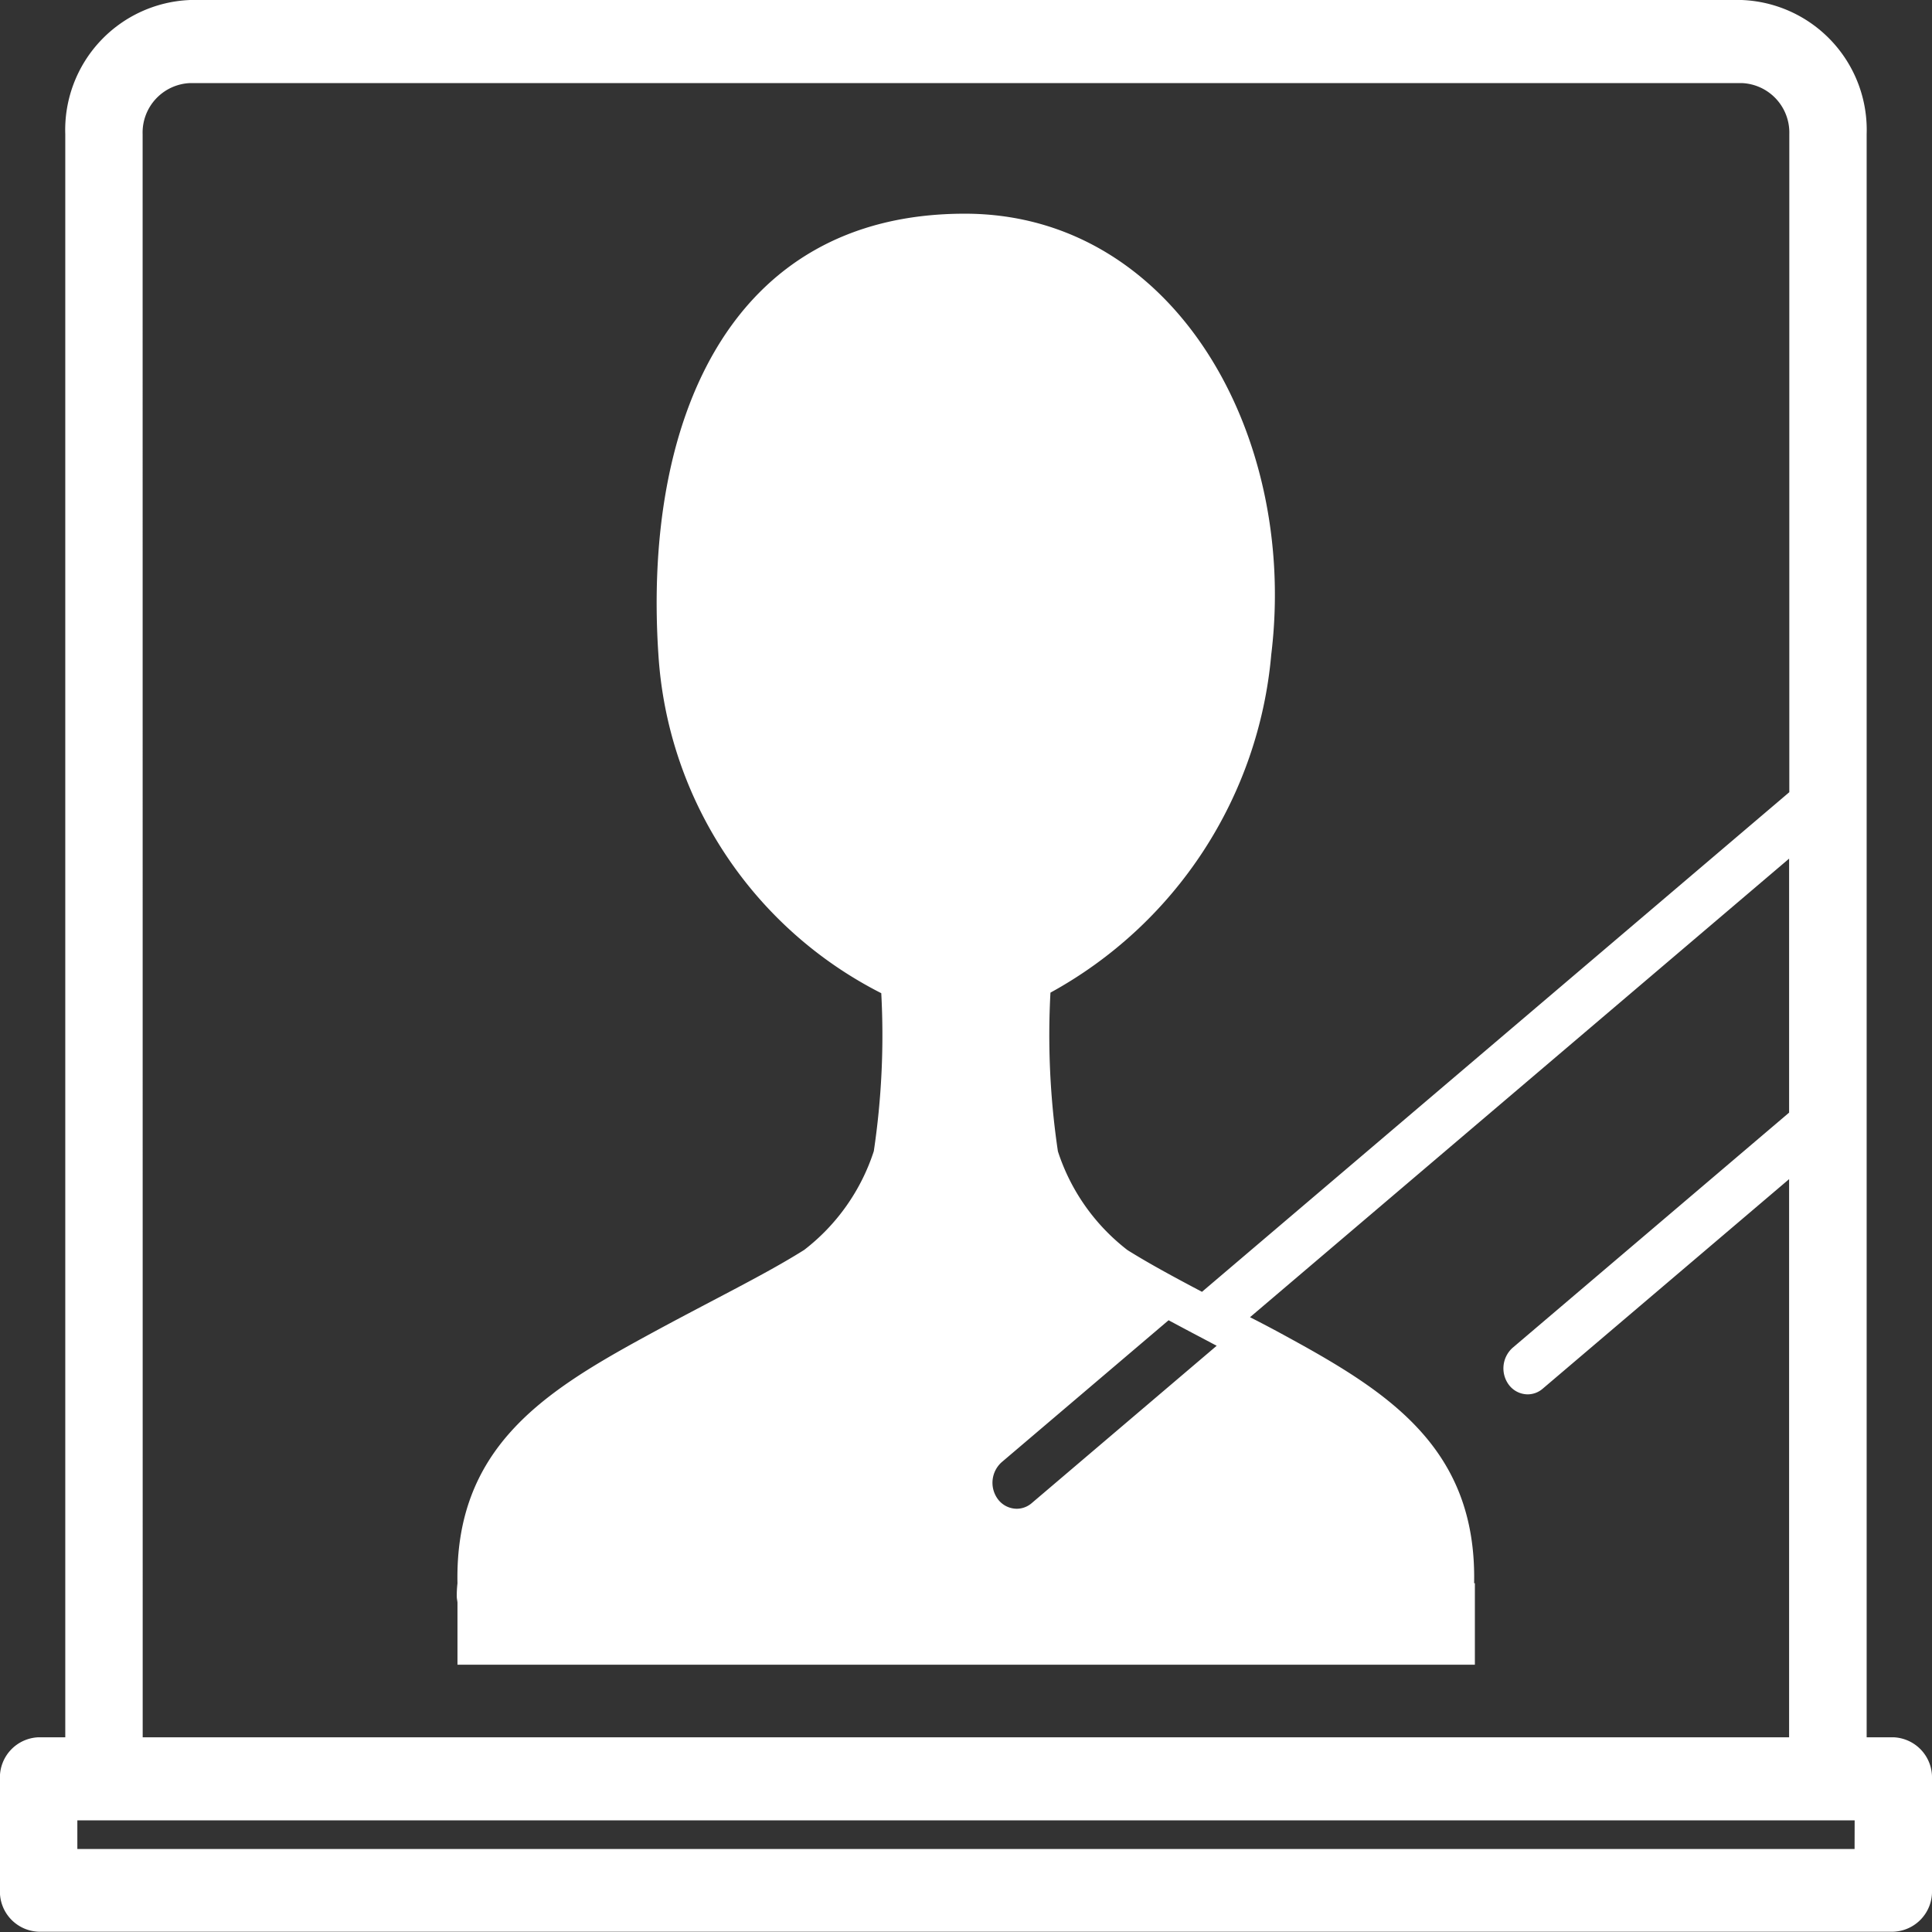
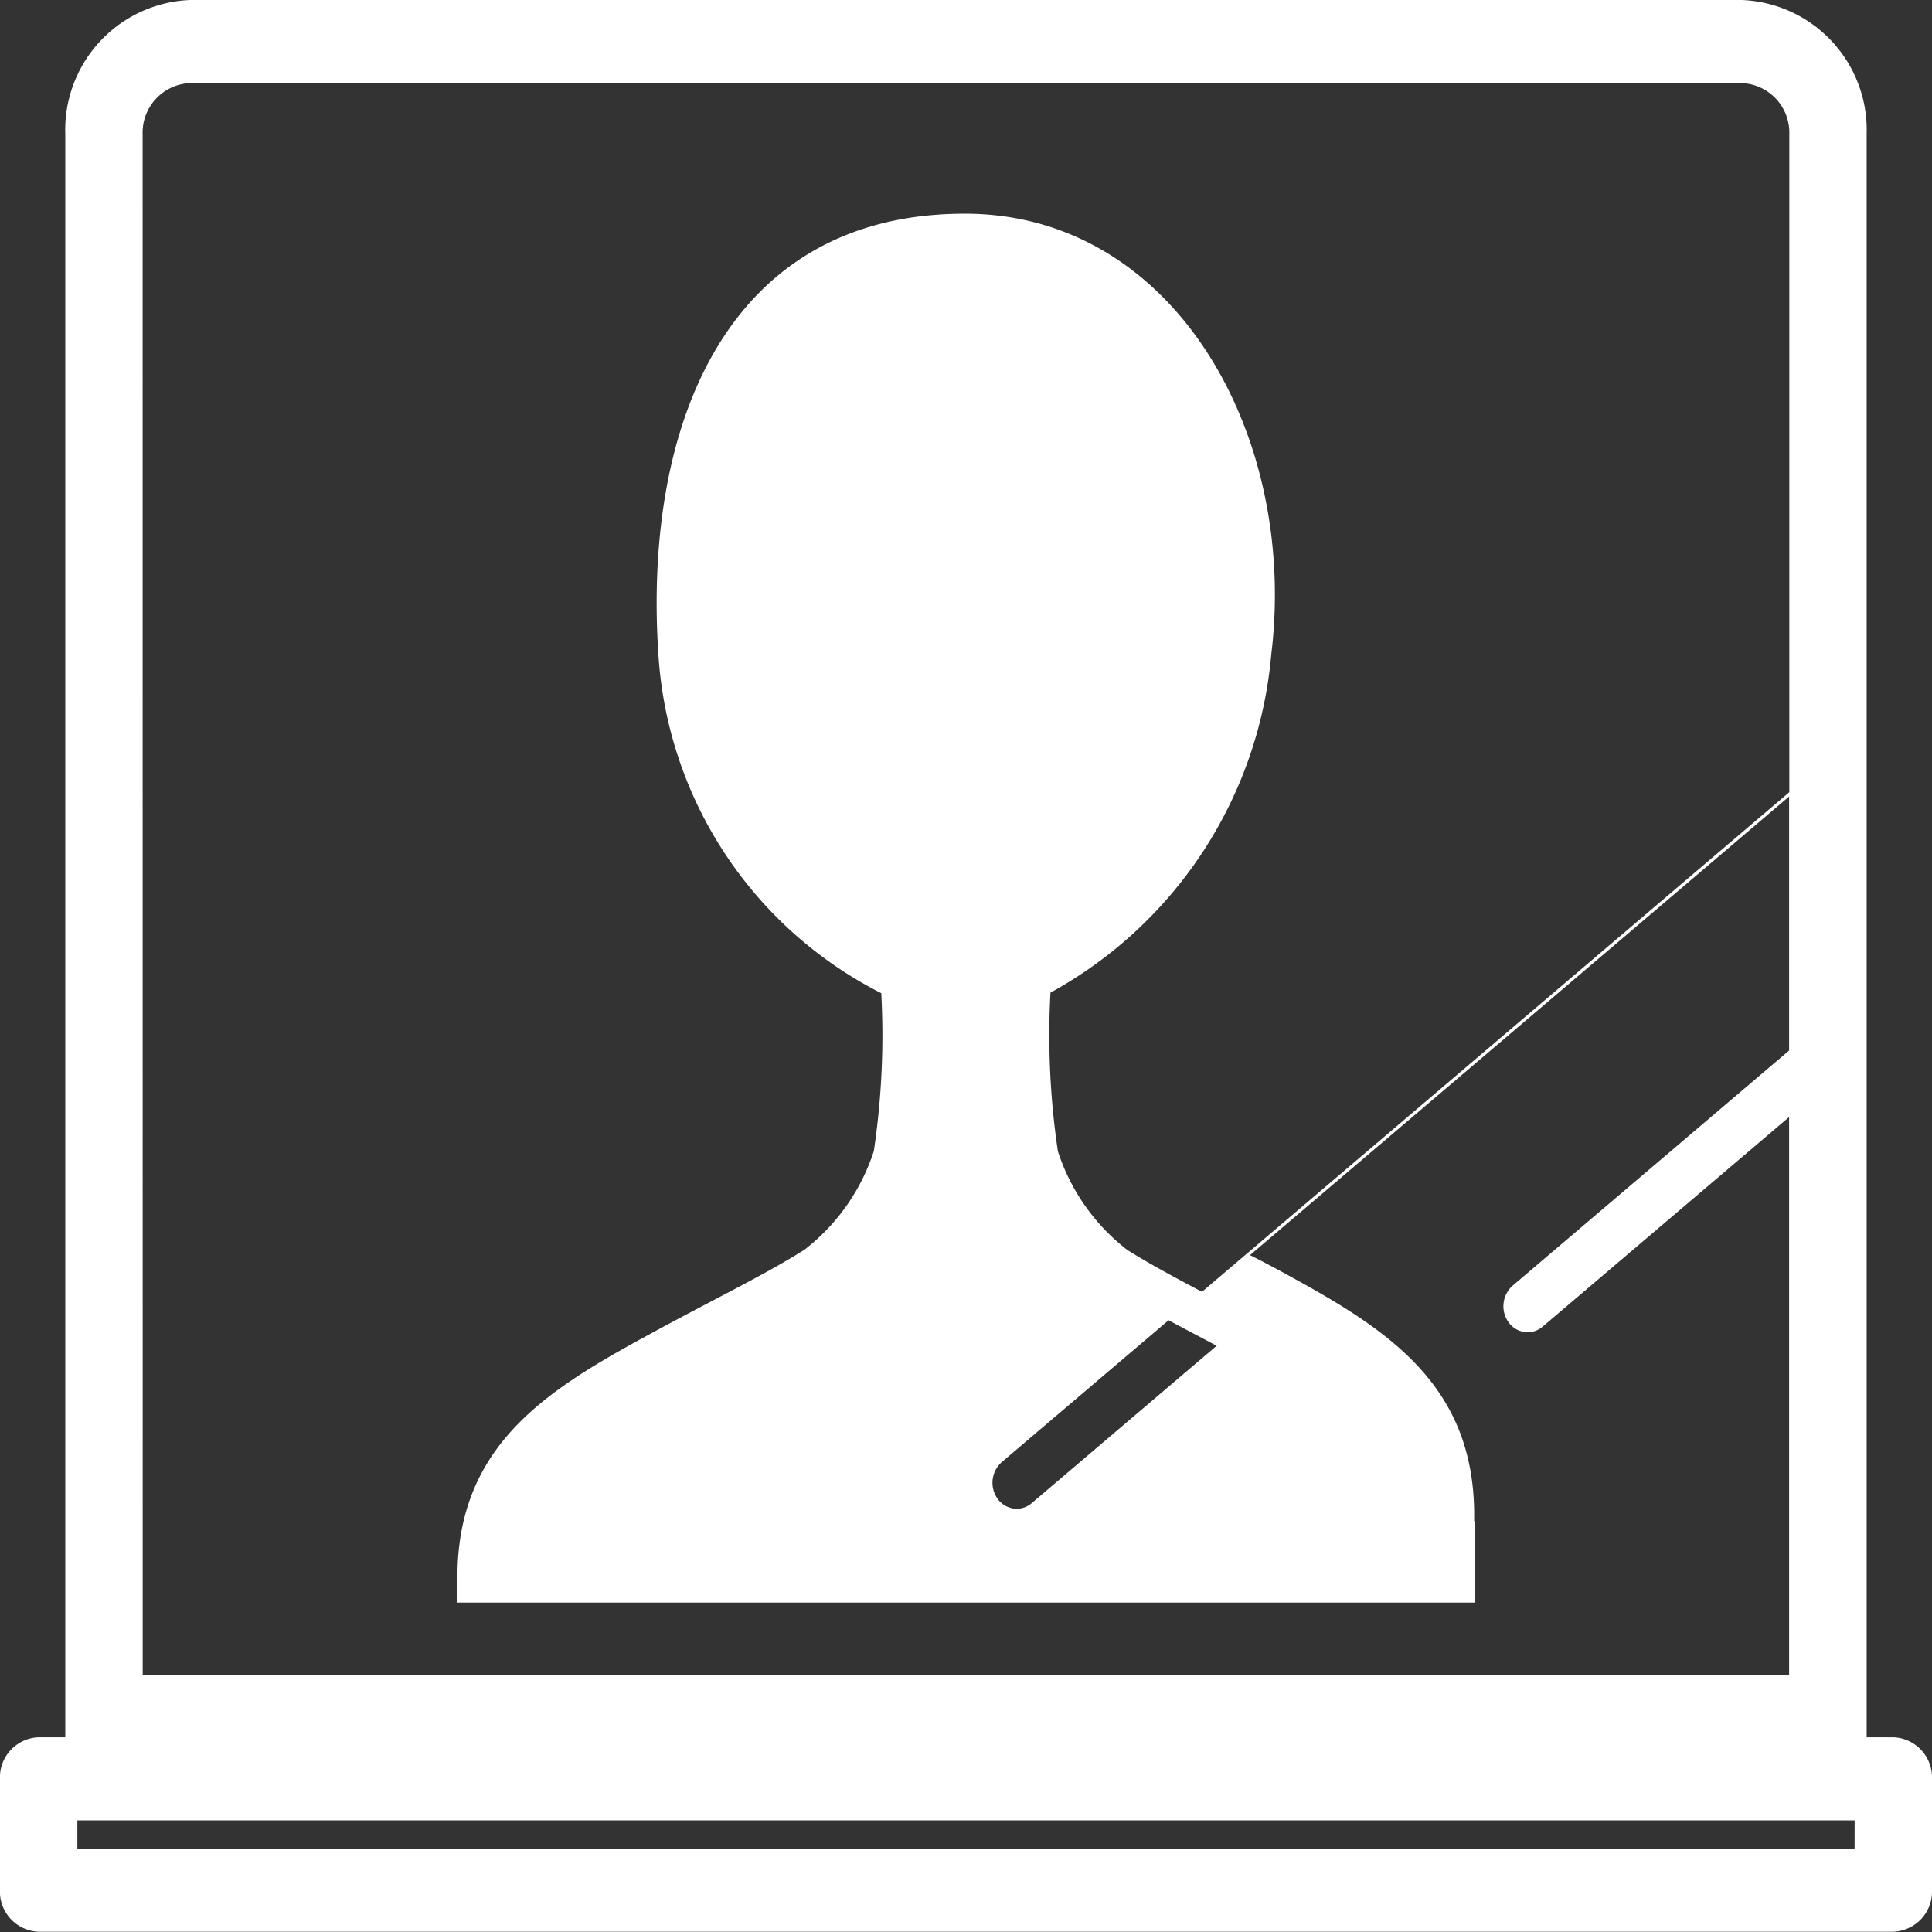
<svg xmlns="http://www.w3.org/2000/svg" id="Component_23_1" data-name="Component 23 – 1" width="28" height="28" viewBox="0 0 28 28">
  <rect x="0" y="0" width="28" height="28" fill="#333333" stroke="none" />
-   <path id="Path_1463" data-name="Path 1463" d="M341.247,223.812h-.386V200.579a1.884,1.884,0,0,0-1.812-1.945H316.566a1.884,1.884,0,0,0-1.812,1.945v23.233h-.386a.582.582,0,0,0-.561.6v1.618a.582.582,0,0,0,.561.6h26.879a.582.582,0,0,0,.561-.6v-1.618A.582.582,0,0,0,341.247,223.812Zm-25.372-23.233a.718.718,0,0,1,.691-.741H339.05a.718.718,0,0,1,.69.741v9.536l-8.512,7.241c-.411-.217-.768-.41-1.08-.605a2.958,2.958,0,0,1-1.008-1.431,11.422,11.422,0,0,1-.108-2.3,6.206,6.206,0,0,0,3.2-4.9c.389-3.178-1.4-6.389-4.441-6.389-3.44,0-4.663,3.047-4.441,6.389a5.919,5.919,0,0,0,3.23,4.908,11.366,11.366,0,0,1-.108,2.289,2.958,2.958,0,0,1-1.008,1.431c-.594.374-1.344.731-2.345,1.279-1.461.8-2.72,1.615-2.681,3.555h0a1.462,1.462,0,0,0-.01.192c0,.029.008.057.01.086v.9h14.745v-1.181h-.011c.039-1.94-1.22-2.756-2.681-3.555-.2-.11-.385-.208-.567-.3l7.813-6.646v3.681l-4.008,3.409a.4.4,0,0,0-.057.531.344.344,0,0,0,.276.143.334.334,0,0,0,.218-.082l3.571-3.037v8.089H315.876Zm15.566,17.559-2.68,2.28a.334.334,0,0,1-.218.082.344.344,0,0,1-.276-.143.4.4,0,0,1,.057-.531l2.42-2.058c.157.084.31.166.482.256Zm9.245,7.293H314.929v-.415h25.758Z" transform="translate(-313.808 -198.634)" fill="#fff" />
+   <path id="Path_1463" data-name="Path 1463" d="M341.247,223.812h-.386V200.579a1.884,1.884,0,0,0-1.812-1.945H316.566a1.884,1.884,0,0,0-1.812,1.945v23.233h-.386a.582.582,0,0,0-.561.6v1.618a.582.582,0,0,0,.561.6h26.879a.582.582,0,0,0,.561-.6v-1.618A.582.582,0,0,0,341.247,223.812Zm-25.372-23.233a.718.718,0,0,1,.691-.741H339.05a.718.718,0,0,1,.69.741v9.536l-8.512,7.241c-.411-.217-.768-.41-1.08-.605a2.958,2.958,0,0,1-1.008-1.431,11.422,11.422,0,0,1-.108-2.3,6.206,6.206,0,0,0,3.2-4.9c.389-3.178-1.4-6.389-4.441-6.389-3.44,0-4.663,3.047-4.441,6.389a5.919,5.919,0,0,0,3.23,4.908,11.366,11.366,0,0,1-.108,2.289,2.958,2.958,0,0,1-1.008,1.431c-.594.374-1.344.731-2.345,1.279-1.461.8-2.72,1.615-2.681,3.555h0a1.462,1.462,0,0,0-.01.192c0,.029.008.057.01.086h14.745v-1.181h-.011c.039-1.94-1.22-2.756-2.681-3.555-.2-.11-.385-.208-.567-.3l7.813-6.646v3.681l-4.008,3.409a.4.4,0,0,0-.057.531.344.344,0,0,0,.276.143.334.334,0,0,0,.218-.082l3.571-3.037v8.089H315.876Zm15.566,17.559-2.68,2.28a.334.334,0,0,1-.218.082.344.344,0,0,1-.276-.143.4.4,0,0,1,.057-.531l2.42-2.058c.157.084.31.166.482.256Zm9.245,7.293H314.929v-.415h25.758Z" transform="translate(-313.808 -198.634)" fill="#fff" />
</svg>